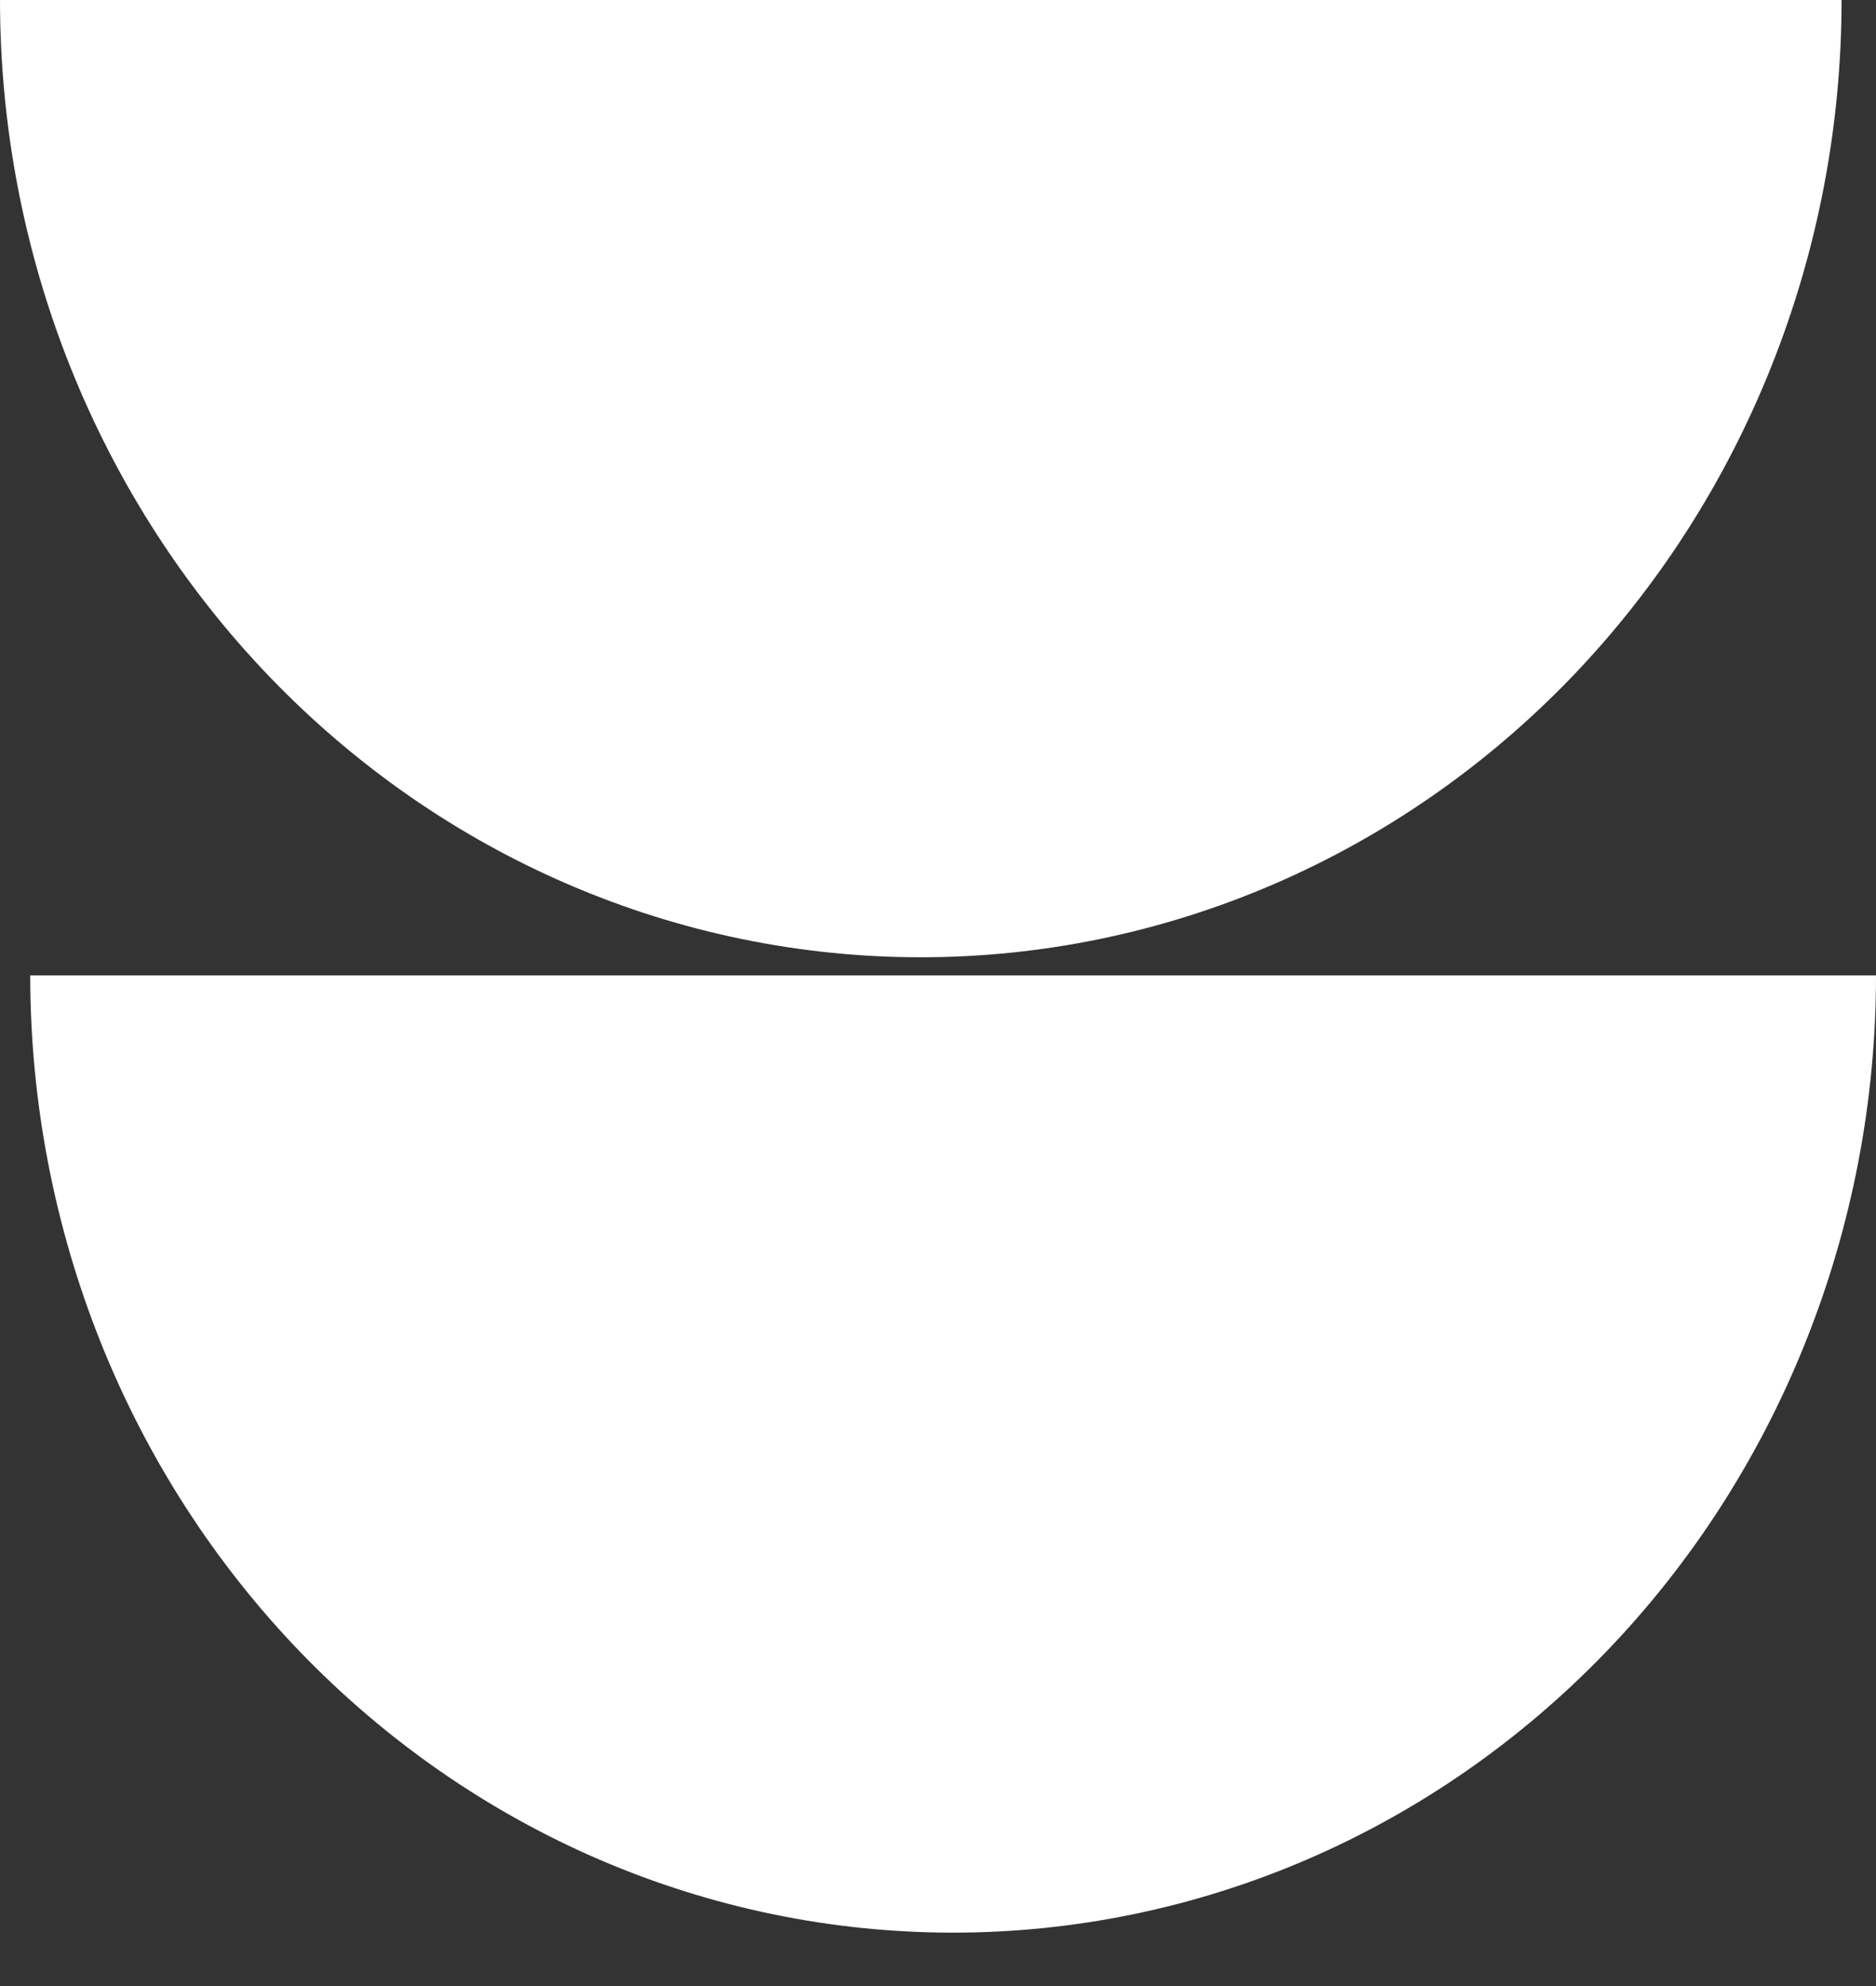
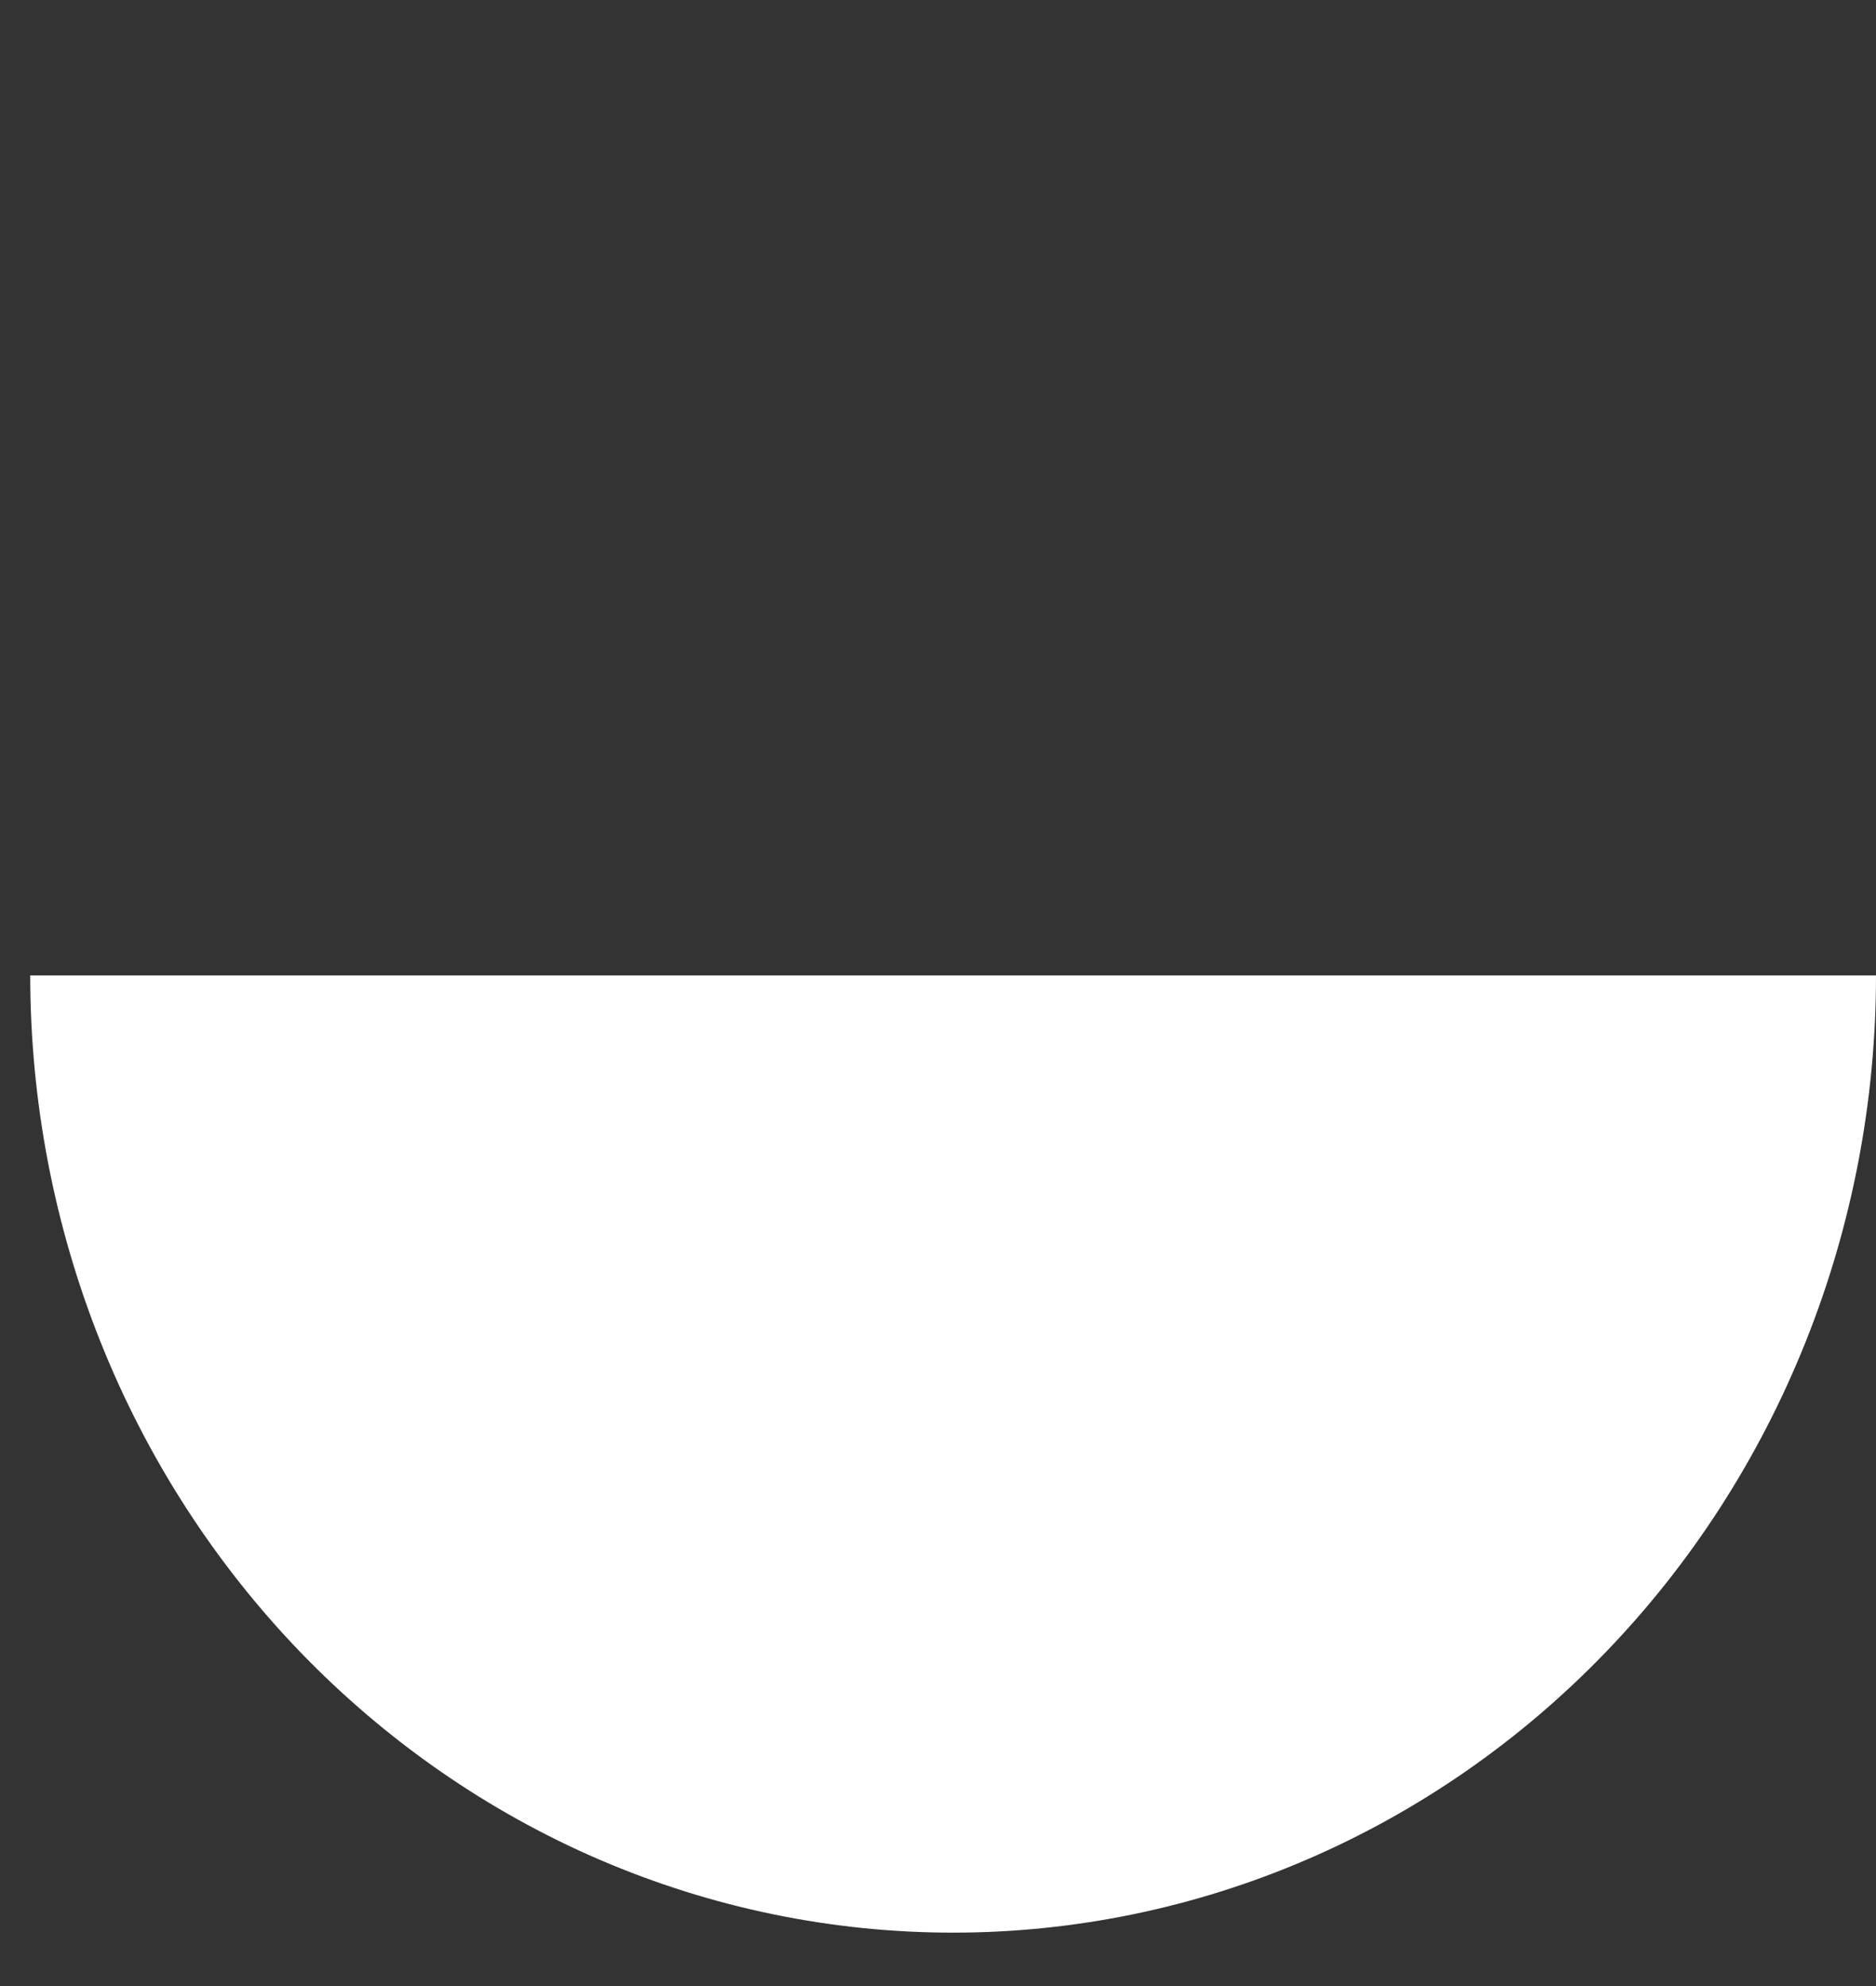
<svg xmlns="http://www.w3.org/2000/svg" width="17" height="18" viewBox="0 0 17 18" fill="none">
  <rect x="0" y="0" width="17" height="18" fill="#333333" stroke="none" />
-   <path d="M16.688 2.90715e-08C16.688 1.139 16.472 2.268 16.052 3.32C15.633 4.373 15.018 5.329 14.244 6.135C13.469 6.941 12.549 7.58 11.537 8.016C10.524 8.452 9.44 8.676 8.344 8.676C7.248 8.676 6.163 8.452 5.151 8.016C4.138 7.58 3.219 6.941 2.444 6.135C1.669 5.329 1.055 4.373 0.635 3.32C0.216 2.268 8.95956e-05 1.139 8.96454e-05 -7.2943e-07L16.688 2.90715e-08Z" fill="white" />
  <path d="M17 8.84C17 9.979 16.784 11.107 16.363 12.16C15.943 13.213 15.327 14.169 14.55 14.975C13.774 15.78 12.852 16.42 11.837 16.856C10.823 17.292 9.735 17.516 8.637 17.516C7.538 17.516 6.451 17.292 5.436 16.856C4.422 16.42 3.5 15.78 2.723 14.975C1.946 14.169 1.33 13.213 0.91 12.16C0.49 11.107 0.274 9.979 0.274 8.84L17 8.84Z" fill="white" />
</svg>